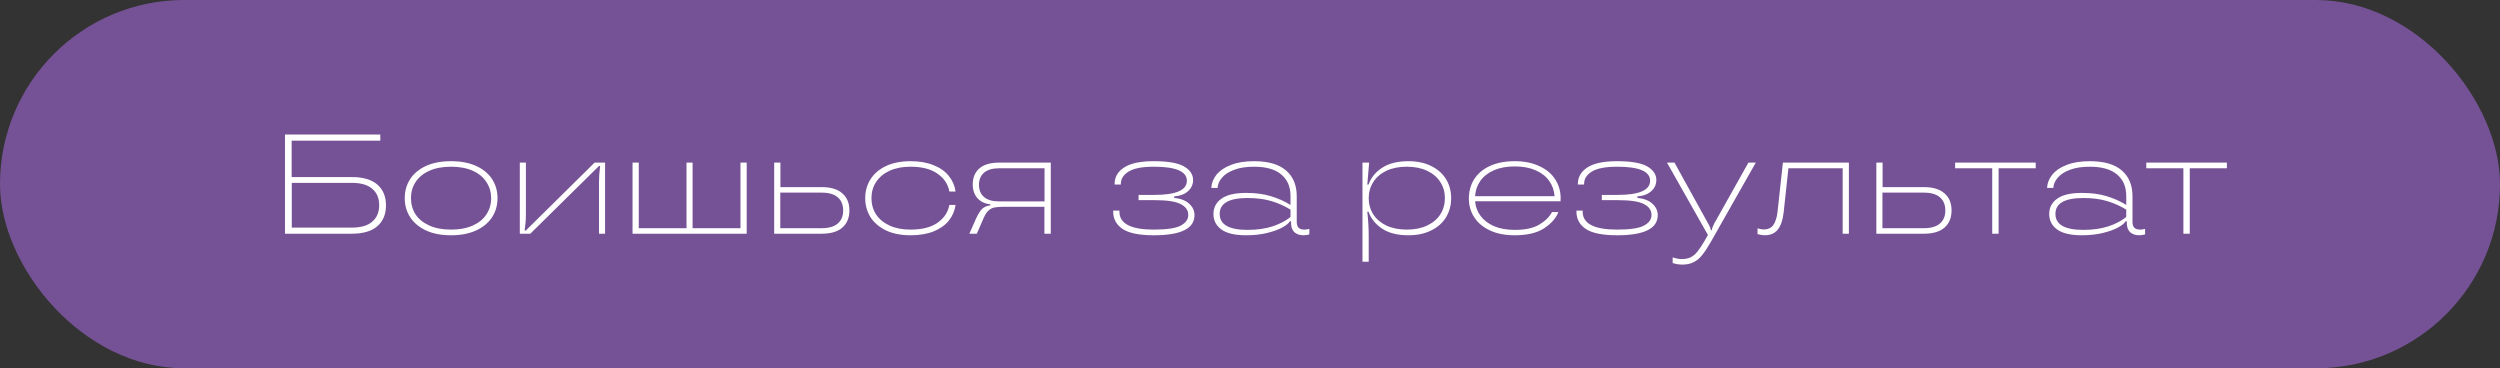
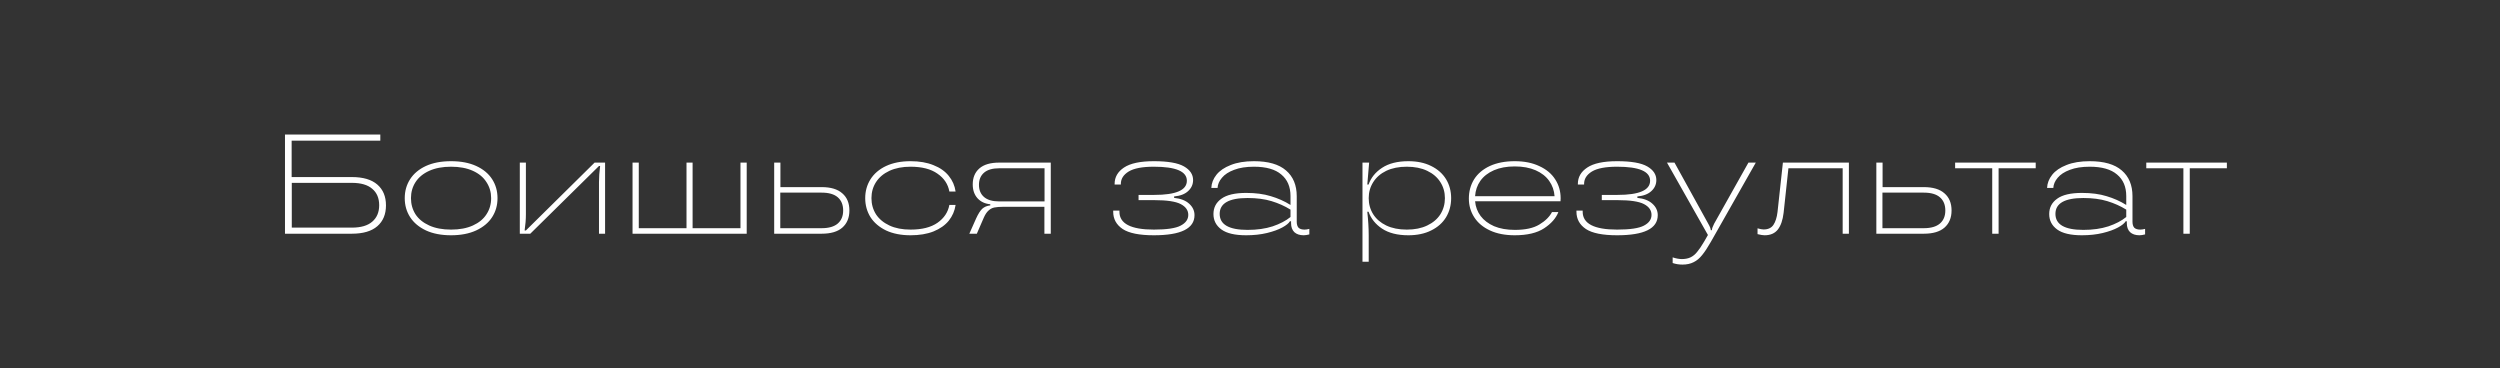
<svg xmlns="http://www.w3.org/2000/svg" width="706" height="104" viewBox="0 0 706 104" fill="none">
  <rect x="0" y="0" width="706" height="104" fill="#333333" stroke="none" />
-   <rect width="706" height="104" rx="52" fill="#755295" />
  <path d="M99.36 50C102.533 50 104.933 50.707 106.56 52.12C108.187 53.533 109 55.493 109 58C109 60.507 108.187 62.467 106.56 63.88C104.933 65.293 102.533 66 99.36 66H80.48V38H107.4V39.72H82.36V50H99.36ZM99.36 64.28C101.92 64.28 103.84 63.72 105.12 62.6C106.427 61.48 107.08 59.933 107.08 57.96C107.08 55.96 106.427 54.413 105.12 53.32C103.84 52.2 101.92 51.64 99.36 51.64H82.4V64.28H99.36ZM127.378 66.44C124.632 66.44 122.272 65.987 120.298 65.08C118.325 64.147 116.832 62.893 115.818 61.32C114.805 59.747 114.298 57.96 114.298 55.96C114.298 53.96 114.805 52.173 115.818 50.6C116.832 49.027 118.312 47.787 120.258 46.88C122.232 45.973 124.605 45.52 127.378 45.52C130.152 45.52 132.525 45.973 134.498 46.88C136.472 47.787 137.965 49.027 138.978 50.6C139.992 52.173 140.498 53.96 140.498 55.96C140.498 57.96 139.992 59.747 138.978 61.32C137.965 62.893 136.458 64.147 134.458 65.08C132.485 65.987 130.125 66.44 127.378 66.44ZM127.378 64.84C129.778 64.84 131.832 64.453 133.538 63.68C135.245 62.907 136.525 61.853 137.378 60.52C138.258 59.187 138.698 57.667 138.698 55.96C138.698 54.28 138.258 52.773 137.378 51.44C136.525 50.08 135.245 49.013 133.538 48.24C131.832 47.467 129.778 47.08 127.378 47.08C124.978 47.08 122.925 47.467 121.218 48.24C119.512 49.013 118.218 50.08 117.338 51.44C116.485 52.773 116.058 54.28 116.058 55.96C116.058 57.64 116.485 59.16 117.338 60.52C118.218 61.853 119.512 62.907 121.218 63.68C122.925 64.453 124.978 64.84 127.378 64.84ZM146.794 66V45.92H148.514V60.52C148.514 61.96 148.394 63.48 148.154 65.08H148.514L167.914 45.92H170.874V66H169.154V51.44C169.154 50.053 169.261 48.533 169.474 46.88H169.154L149.754 66H146.794ZM209.11 64.44V45.92H210.87V66H178.63V45.92H180.39V64.44H193.87V45.92H195.59V64.44H209.11ZM232.03 52.84C234.617 52.84 236.563 53.427 237.87 54.6C239.203 55.747 239.87 57.36 239.87 59.44C239.87 61.493 239.203 63.107 237.87 64.28C236.563 65.427 234.617 66 232.03 66H218.63V45.92H220.39V52.84H232.03ZM232.03 64.44C234.057 64.44 235.577 64 236.59 63.12C237.603 62.24 238.11 61.013 238.11 59.44C238.11 57.84 237.603 56.6 236.59 55.72C235.577 54.84 234.057 54.4 232.03 54.4H220.35V64.44H232.03ZM257.138 66.44C254.471 66.44 252.164 65.987 250.218 65.08C248.298 64.147 246.831 62.893 245.818 61.32C244.831 59.72 244.338 57.933 244.338 55.96C244.338 53.987 244.831 52.213 245.818 50.64C246.831 49.04 248.298 47.787 250.218 46.88C252.164 45.973 254.471 45.52 257.138 45.52C259.644 45.52 261.804 45.893 263.618 46.64C265.458 47.36 266.898 48.373 267.938 49.68C268.978 50.96 269.618 52.427 269.858 54.08H268.098C267.724 52 266.604 50.32 264.738 49.04C262.898 47.733 260.364 47.08 257.138 47.08C254.844 47.08 252.858 47.467 251.178 48.24C249.524 49.013 248.258 50.08 247.378 51.44C246.524 52.773 246.098 54.28 246.098 55.96C246.098 57.64 246.524 59.16 247.378 60.52C248.258 61.853 249.524 62.907 251.178 63.68C252.831 64.453 254.818 64.84 257.138 64.84C260.364 64.84 262.898 64.2 264.738 62.92C266.604 61.613 267.724 59.933 268.098 57.88H269.858C269.618 59.533 268.978 61.013 267.938 62.32C266.898 63.6 265.458 64.613 263.618 65.36C261.804 66.08 259.644 66.44 257.138 66.44ZM296.739 45.92V66H294.939V58.4H283.339C282.273 58.4 281.419 58.467 280.779 58.6C280.166 58.733 279.619 59.027 279.139 59.48C278.659 59.907 278.219 60.573 277.819 61.48L275.859 66H273.739L275.659 61.68C276.246 60.4 276.819 59.493 277.379 58.96C277.966 58.427 278.726 58.107 279.659 58V57.68C278.166 57.547 276.966 56.987 276.059 56C275.153 54.987 274.699 53.68 274.699 52.08C274.699 50.16 275.326 48.653 276.579 47.56C277.833 46.467 279.699 45.92 282.179 45.92H296.739ZM294.979 56.88V47.52H282.179C280.286 47.52 278.859 47.933 277.899 48.76C276.939 49.587 276.459 50.733 276.459 52.2C276.459 53.667 276.939 54.813 277.899 55.64C278.859 56.467 280.286 56.88 282.179 56.88H294.979ZM331.569 55.88C333.409 56.067 334.822 56.613 335.809 57.52C336.822 58.427 337.329 59.507 337.329 60.76C337.329 64.547 333.502 66.44 325.849 66.44C321.769 66.44 318.836 65.853 317.049 64.68C315.262 63.48 314.369 61.853 314.369 59.8V59.48H316.129V59.8C316.129 63.16 319.369 64.84 325.849 64.84C329.476 64.84 331.996 64.467 333.409 63.72C334.849 62.973 335.569 61.96 335.569 60.68C335.569 59.4 334.862 58.387 333.449 57.64C332.036 56.893 329.542 56.52 325.969 56.52H321.529V55.04H325.969C332.102 55.04 335.169 53.707 335.169 51.04C335.169 48.4 332.062 47.08 325.849 47.08C322.596 47.08 320.222 47.533 318.729 48.44C317.262 49.347 316.529 50.507 316.529 51.92V52.12H314.769V51.92C314.769 50.027 315.649 48.493 317.409 47.32C319.196 46.12 322.009 45.52 325.849 45.52C329.822 45.52 332.662 46.013 334.369 47C336.076 47.987 336.929 49.267 336.929 50.84C336.929 52.067 336.462 53.107 335.529 53.96C334.622 54.813 333.302 55.32 331.569 55.48V55.88ZM351.918 66.44C348.745 66.44 346.412 65.893 344.918 64.8C343.425 63.707 342.678 62.253 342.678 60.44C342.678 58.627 343.425 57.187 344.918 56.12C346.412 55.027 348.745 54.48 351.918 54.48C354.585 54.48 356.905 54.787 358.878 55.4C360.878 55.987 362.732 56.813 364.438 57.88V55.36C364.438 52.747 363.572 50.72 361.838 49.28C360.132 47.813 357.558 47.08 354.118 47.08C351.905 47.08 350.038 47.373 348.518 47.96C346.998 48.52 345.852 49.267 345.078 50.2C344.305 51.107 343.892 52.067 343.838 53.08H342.078C342.132 51.747 342.612 50.507 343.518 49.36C344.425 48.213 345.772 47.293 347.558 46.6C349.345 45.88 351.532 45.52 354.118 45.52C358.145 45.52 361.158 46.387 363.158 48.12C365.185 49.853 366.198 52.28 366.198 55.4V62.6C366.198 63.373 366.372 63.947 366.718 64.32C367.092 64.667 367.652 64.84 368.398 64.84C368.772 64.84 369.225 64.773 369.758 64.64V66.2C369.118 66.36 368.585 66.44 368.158 66.44C367.038 66.44 366.158 66.147 365.518 65.56C364.905 64.947 364.598 64.107 364.598 63.04V62.48H364.278C363.958 63.04 363.238 63.627 362.118 64.24C360.998 64.853 359.558 65.373 357.798 65.8C356.038 66.227 354.078 66.44 351.918 66.44ZM352.318 64.92C354.985 64.92 357.345 64.587 359.398 63.92C361.452 63.227 363.132 62.347 364.438 61.28V59.2C362.812 58.187 361.025 57.387 359.078 56.8C357.158 56.213 354.905 55.92 352.318 55.92C347.065 55.92 344.438 57.413 344.438 60.4C344.438 63.413 347.065 64.92 352.318 64.92ZM384.763 73.92V45.92H386.643L386.123 52.12H386.483C387.149 50.2 388.416 48.627 390.283 47.4C392.176 46.147 394.656 45.52 397.723 45.52C400.203 45.52 402.349 45.973 404.163 46.88C406.003 47.787 407.403 49.027 408.363 50.6C409.323 52.173 409.803 53.96 409.803 55.96C409.803 57.96 409.323 59.76 408.363 61.36C407.403 62.933 406.003 64.173 404.163 65.08C402.349 65.987 400.203 66.44 397.723 66.44C394.656 66.44 392.176 65.813 390.283 64.56C388.416 63.307 387.149 61.72 386.483 59.8H386.123C386.389 62.2 386.523 64.427 386.523 66.48V73.92H384.763ZM397.283 64.84C399.523 64.84 401.443 64.453 403.043 63.68C404.669 62.907 405.909 61.853 406.763 60.52C407.616 59.16 408.043 57.64 408.043 55.96C408.043 54.28 407.616 52.773 406.763 51.44C405.909 50.08 404.669 49.013 403.043 48.24C401.443 47.467 399.523 47.08 397.283 47.08C395.043 47.08 393.109 47.467 391.483 48.24C389.883 49.013 388.656 50.08 387.803 51.44C386.949 52.773 386.523 54.28 386.523 55.96C386.523 57.64 386.949 59.16 387.803 60.52C388.656 61.853 389.883 62.907 391.483 63.68C393.109 64.453 395.043 64.84 397.283 64.84ZM440.726 56C440.726 56.347 440.713 56.627 440.686 56.84H416.566C416.7 58.387 417.22 59.773 418.126 61C419.033 62.2 420.3 63.16 421.926 63.88C423.58 64.573 425.54 64.92 427.806 64.92C430.766 64.92 433.073 64.413 434.726 63.4C436.406 62.387 437.593 61.213 438.286 59.88H440.086C439.42 61.613 438.073 63.147 436.046 64.48C434.046 65.787 431.286 66.44 427.766 66.44C425.046 66.44 422.713 65.987 420.766 65.08C418.82 64.173 417.34 62.933 416.326 61.36C415.313 59.787 414.806 58.027 414.806 56.08C414.806 54.053 415.3 52.24 416.286 50.64C417.3 49.04 418.78 47.787 420.726 46.88C422.7 45.973 425.046 45.52 427.766 45.52C430.46 45.52 432.78 45.987 434.726 46.92C436.7 47.827 438.193 49.08 439.206 50.68C440.22 52.253 440.726 54.027 440.726 56ZM427.766 47C425.5 47 423.54 47.36 421.886 48.08C420.233 48.8 418.953 49.8 418.046 51.08C417.166 52.333 416.673 53.773 416.566 55.4H439.006C438.9 53.8 438.393 52.36 437.486 51.08C436.58 49.8 435.3 48.8 433.646 48.08C431.993 47.36 430.033 47 427.766 47ZM462.389 55.88C464.229 56.067 465.643 56.613 466.629 57.52C467.643 58.427 468.149 59.507 468.149 60.76C468.149 64.547 464.323 66.44 456.669 66.44C452.589 66.44 449.656 65.853 447.869 64.68C446.083 63.48 445.189 61.853 445.189 59.8V59.48H446.949V59.8C446.949 63.16 450.189 64.84 456.669 64.84C460.296 64.84 462.816 64.467 464.229 63.72C465.669 62.973 466.389 61.96 466.389 60.68C466.389 59.4 465.683 58.387 464.269 57.64C462.856 56.893 460.363 56.52 456.789 56.52H452.349V55.04H456.789C462.923 55.04 465.989 53.707 465.989 51.04C465.989 48.4 462.883 47.08 456.669 47.08C453.416 47.08 451.043 47.533 449.549 48.44C448.083 49.347 447.349 50.507 447.349 51.92V52.12H445.589V51.92C445.589 50.027 446.469 48.493 448.229 47.32C450.016 46.12 452.829 45.52 456.669 45.52C460.643 45.52 463.483 46.013 465.189 47C466.896 47.987 467.749 49.267 467.749 50.84C467.749 52.067 467.283 53.107 466.349 53.96C465.443 54.813 464.123 55.32 462.389 55.48V55.88ZM493.758 45.92H495.838L483.158 68.28C482.251 69.88 481.424 71.133 480.678 72.04C479.958 72.947 479.158 73.613 478.278 74.04C477.398 74.493 476.344 74.72 475.118 74.72C474.158 74.72 473.238 74.573 472.358 74.28V72.68C473.318 73 474.184 73.16 474.958 73.16C475.944 73.16 476.784 72.987 477.478 72.64C478.171 72.293 478.784 71.773 479.318 71.08C479.878 70.413 480.518 69.467 481.238 68.24L482.318 66.36L470.757 45.92H472.878L482.398 63.16C482.878 63.987 483.118 64.6 483.118 65H483.438C483.438 64.6 483.651 63.987 484.078 63.16L493.758 45.92ZM498.329 66.44C497.849 66.44 497.183 66.333 496.329 66.12V64.48C497.049 64.693 497.623 64.8 498.049 64.8C499.303 64.8 500.223 64.373 500.809 63.52C501.396 62.64 501.783 61.427 501.969 59.88L503.489 45.92H522.129V66H520.369V47.52H505.049L503.689 60.12C503.449 62.173 502.903 63.747 502.049 64.84C501.196 65.907 499.956 66.44 498.329 66.44ZM543.28 52.84C545.867 52.84 547.813 53.427 549.12 54.6C550.453 55.747 551.12 57.36 551.12 59.44C551.12 61.493 550.453 63.107 549.12 64.28C547.813 65.427 545.867 66 543.28 66H529.88V45.92H531.64V52.84H543.28ZM543.28 64.44C545.307 64.44 546.827 64 547.84 63.12C548.853 62.24 549.36 61.013 549.36 59.44C549.36 57.84 548.853 56.6 547.84 55.72C546.827 54.84 545.307 54.4 543.28 54.4H531.6V64.44H543.28ZM564.405 66H562.605V47.52H552.125V45.92H574.885V47.52H564.405V66ZM587.934 66.44C584.761 66.44 582.427 65.893 580.934 64.8C579.441 63.707 578.694 62.253 578.694 60.44C578.694 58.627 579.441 57.187 580.934 56.12C582.427 55.027 584.761 54.48 587.934 54.48C590.601 54.48 592.921 54.787 594.894 55.4C596.894 55.987 598.747 56.813 600.454 57.88V55.36C600.454 52.747 599.587 50.72 597.854 49.28C596.147 47.813 593.574 47.08 590.134 47.08C587.921 47.08 586.054 47.373 584.534 47.96C583.014 48.52 581.867 49.267 581.094 50.2C580.321 51.107 579.907 52.067 579.854 53.08H578.094C578.147 51.747 578.627 50.507 579.534 49.36C580.441 48.213 581.787 47.293 583.574 46.6C585.361 45.88 587.547 45.52 590.134 45.52C594.161 45.52 597.174 46.387 599.174 48.12C601.201 49.853 602.214 52.28 602.214 55.4V62.6C602.214 63.373 602.387 63.947 602.734 64.32C603.107 64.667 603.667 64.84 604.414 64.84C604.787 64.84 605.241 64.773 605.774 64.64V66.2C605.134 66.36 604.601 66.44 604.174 66.44C603.054 66.44 602.174 66.147 601.534 65.56C600.921 64.947 600.614 64.107 600.614 63.04V62.48H600.294C599.974 63.04 599.254 63.627 598.134 64.24C597.014 64.853 595.574 65.373 593.814 65.8C592.054 66.227 590.094 66.44 587.934 66.44ZM588.334 64.92C591.001 64.92 593.361 64.587 595.414 63.92C597.467 63.227 599.147 62.347 600.454 61.28V59.2C598.827 58.187 597.041 57.387 595.094 56.8C593.174 56.213 590.921 55.92 588.334 55.92C583.081 55.92 580.454 57.413 580.454 60.4C580.454 63.413 583.081 64.92 588.334 64.92ZM618.389 66H616.589V47.52H606.109V45.92H628.869V47.52H618.389V66Z" fill="white" />
</svg>